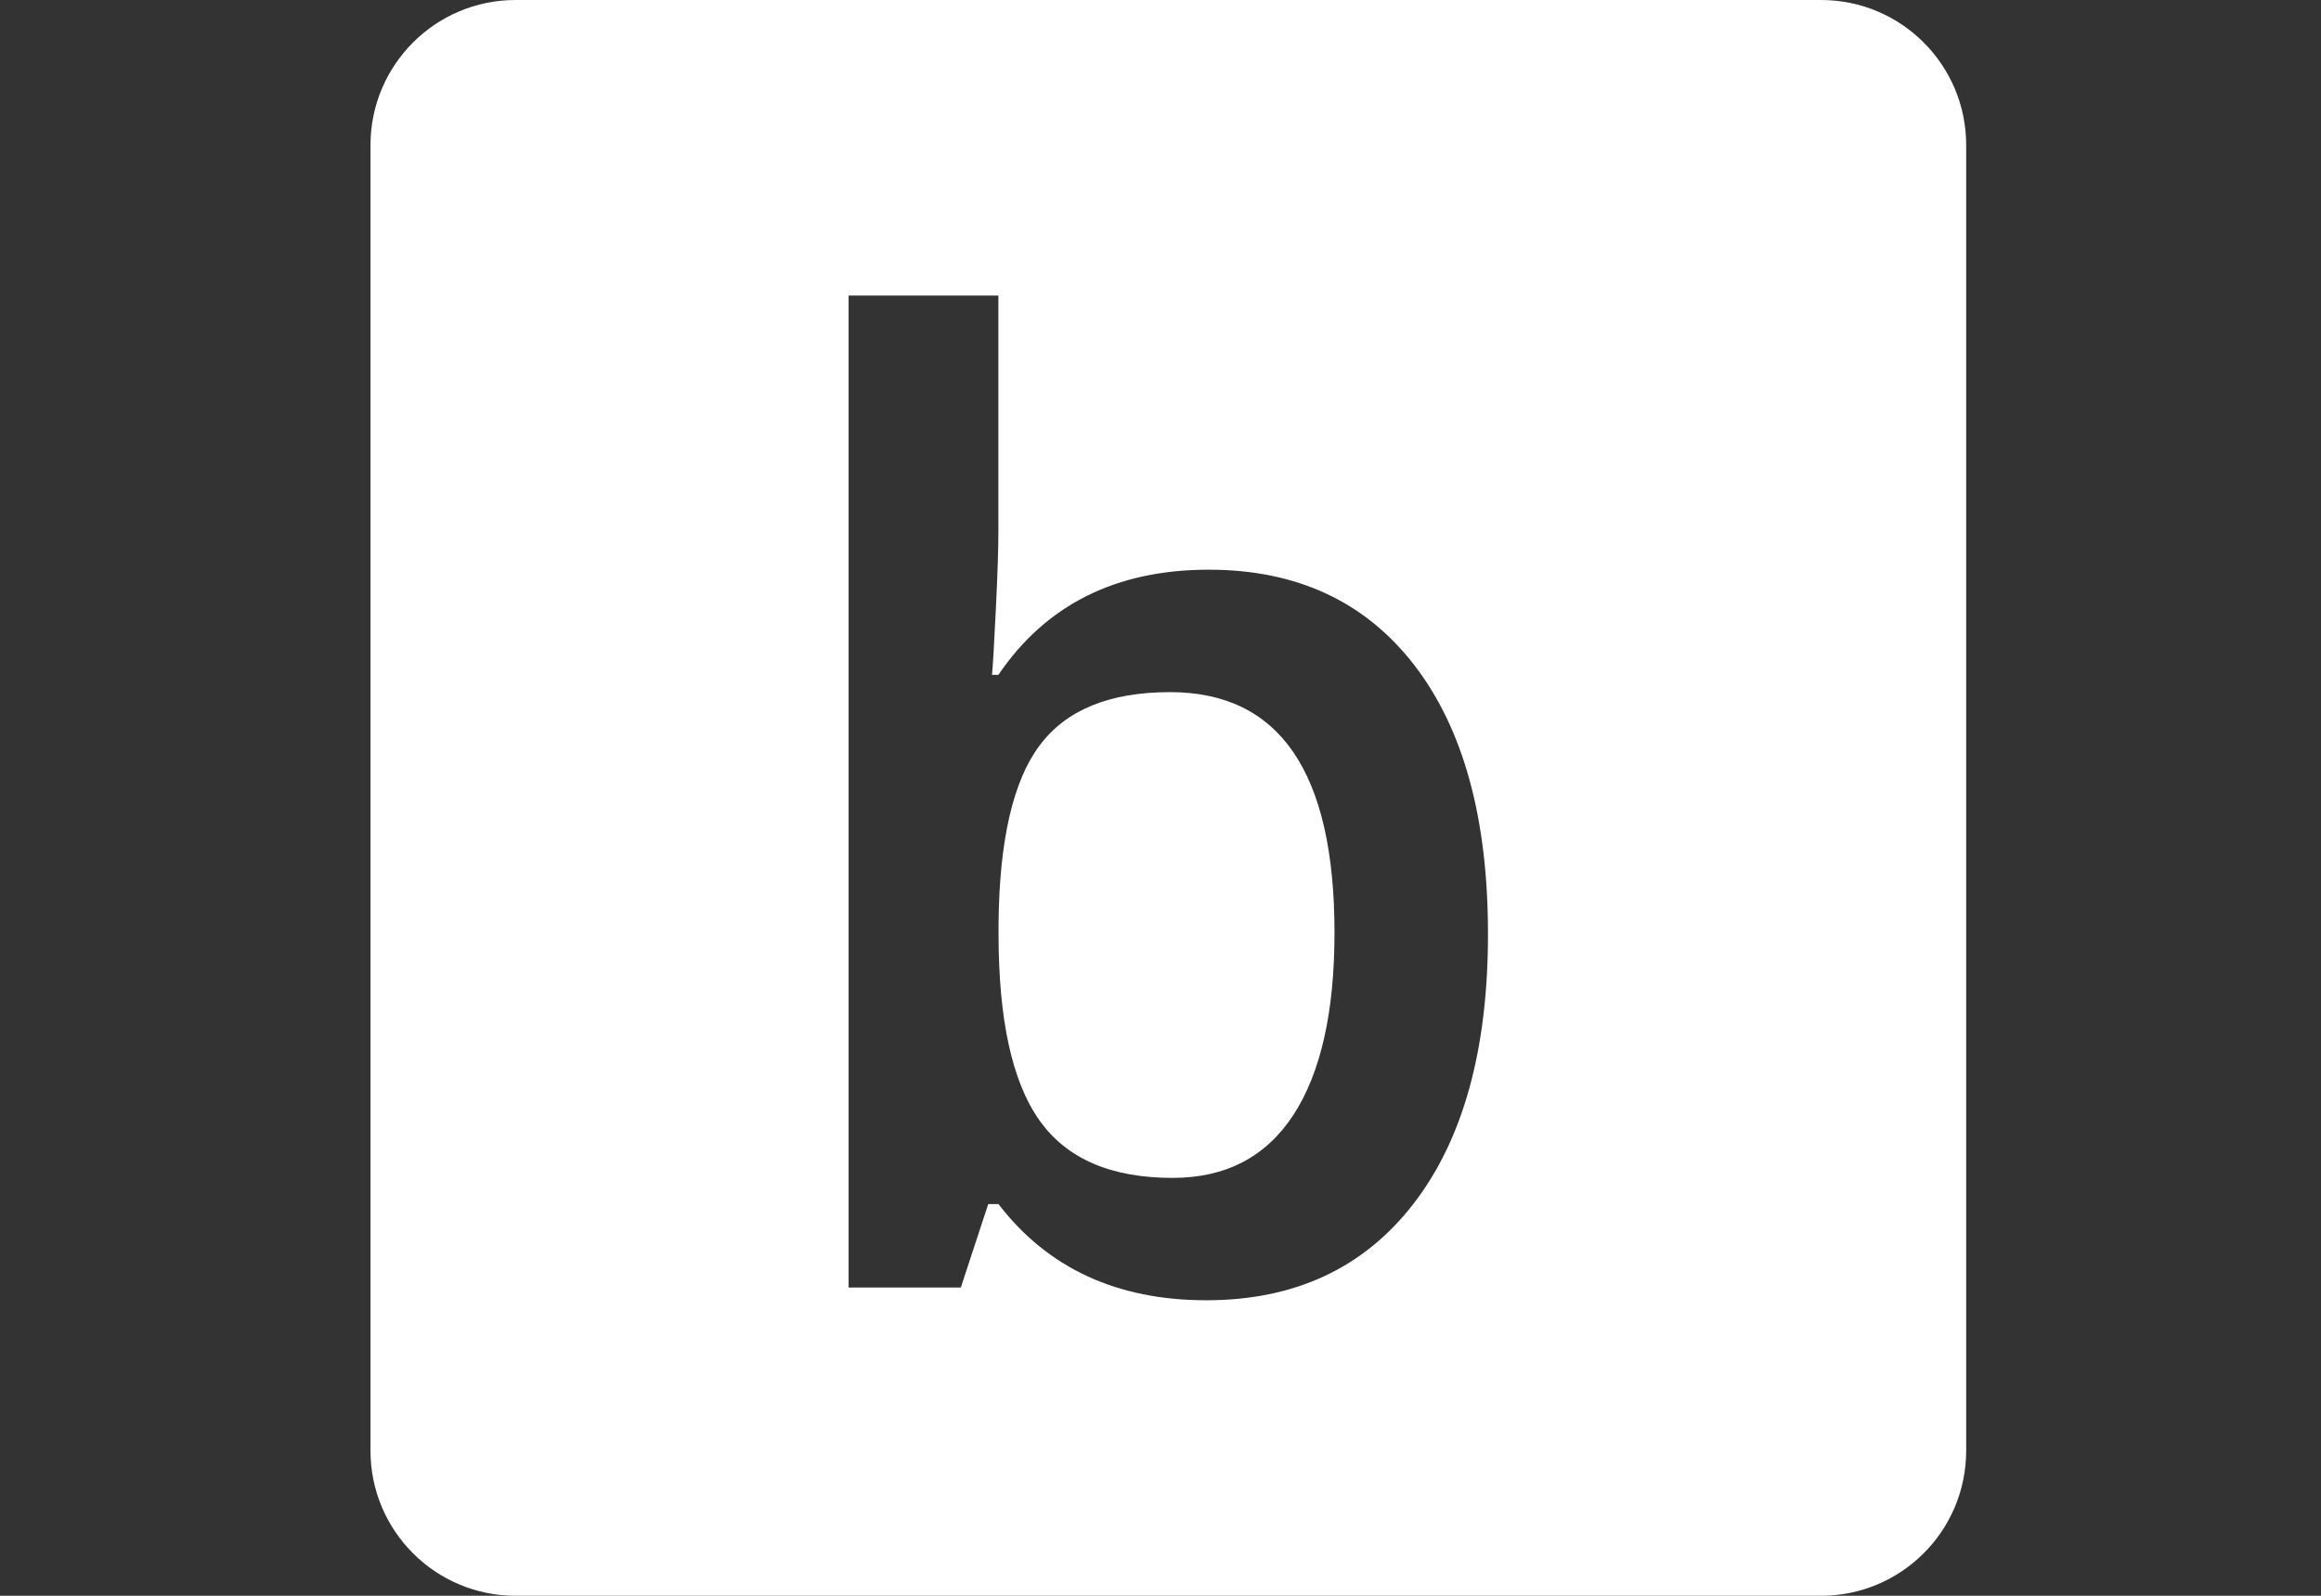
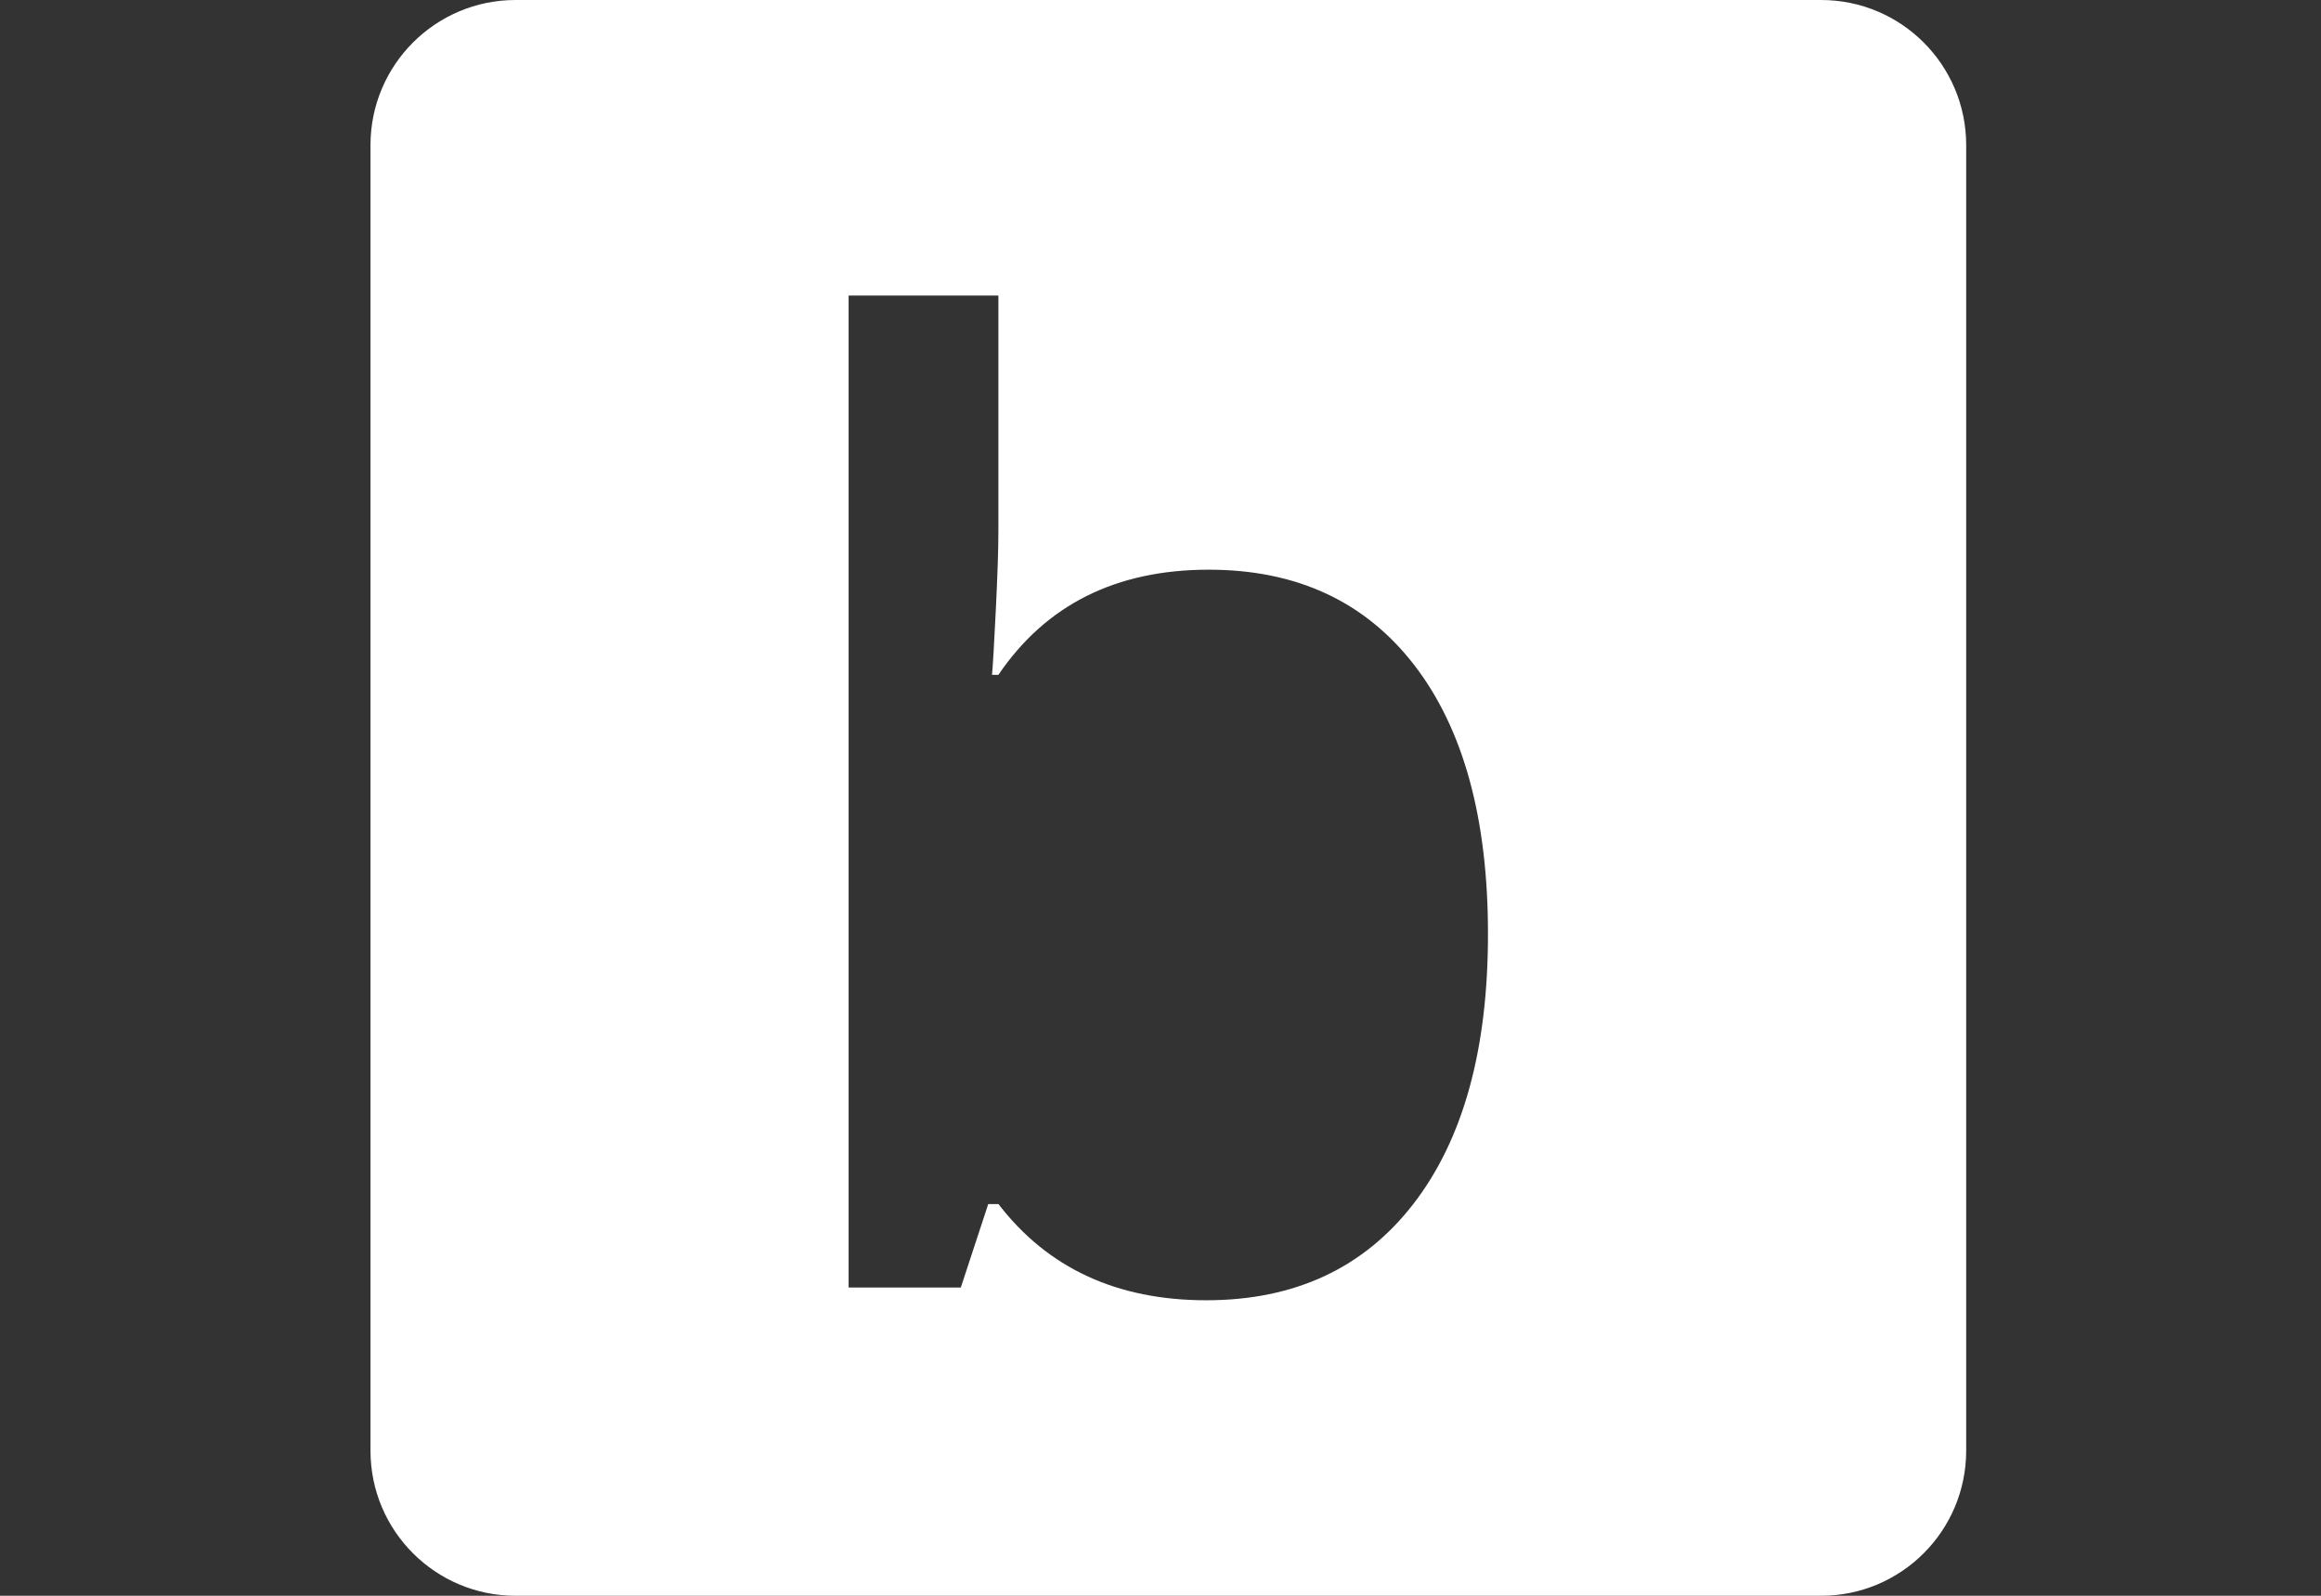
<svg xmlns="http://www.w3.org/2000/svg" version="1.1" id="Ebene_1" x="0px" y="0px" width="32px" height="22px" viewBox="0 0 32 22" enable-background="new 0 0 32 22" xml:space="preserve">
  <rect x="0" y="0" width="32" height="22" fill="#333333" stroke="none" />
  <g>
    <path fill-rule="evenodd" clip-rule="evenodd" fill="#ffffff" d="M25.108,0h-18c-1.104,0-2,0.896-2,2v18c0,1.105,0.896,2,2,2h18   c1.104,0,2-0.895,2-2V2C27.108,0.896,26.213,0,25.108,0z M19.488,16.596c-0.686,0.887-1.639,1.33-2.857,1.33   c-1.23,0-2.185-0.441-2.865-1.326h-0.141l-0.378,1.15h-1.547V4.075h2.065v3.252c0,0.24-0.012,0.598-0.035,1.072   s-0.041,0.776-0.053,0.905h0.088c0.656-0.967,1.623-1.45,2.9-1.45c1.213,0,2.158,0.439,2.836,1.318   c0.676,0.879,1.014,2.112,1.014,3.701C20.516,14.467,20.174,15.707,19.488,16.596z" />
-     <path fill-rule="evenodd" clip-rule="evenodd" fill="#ffffff" d="M16.131,9.542c-0.833,0-1.432,0.245-1.797,0.734   c-0.367,0.489-0.556,1.309-0.567,2.457v0.141c0,1.184,0.188,2.041,0.563,2.57c0.375,0.531,0.987,0.795,1.837,0.795   c0.732,0,1.287-0.289,1.666-0.869c0.377-0.58,0.566-1.418,0.566-2.514C18.398,10.646,17.643,9.542,16.131,9.542z" />
  </g>
</svg>